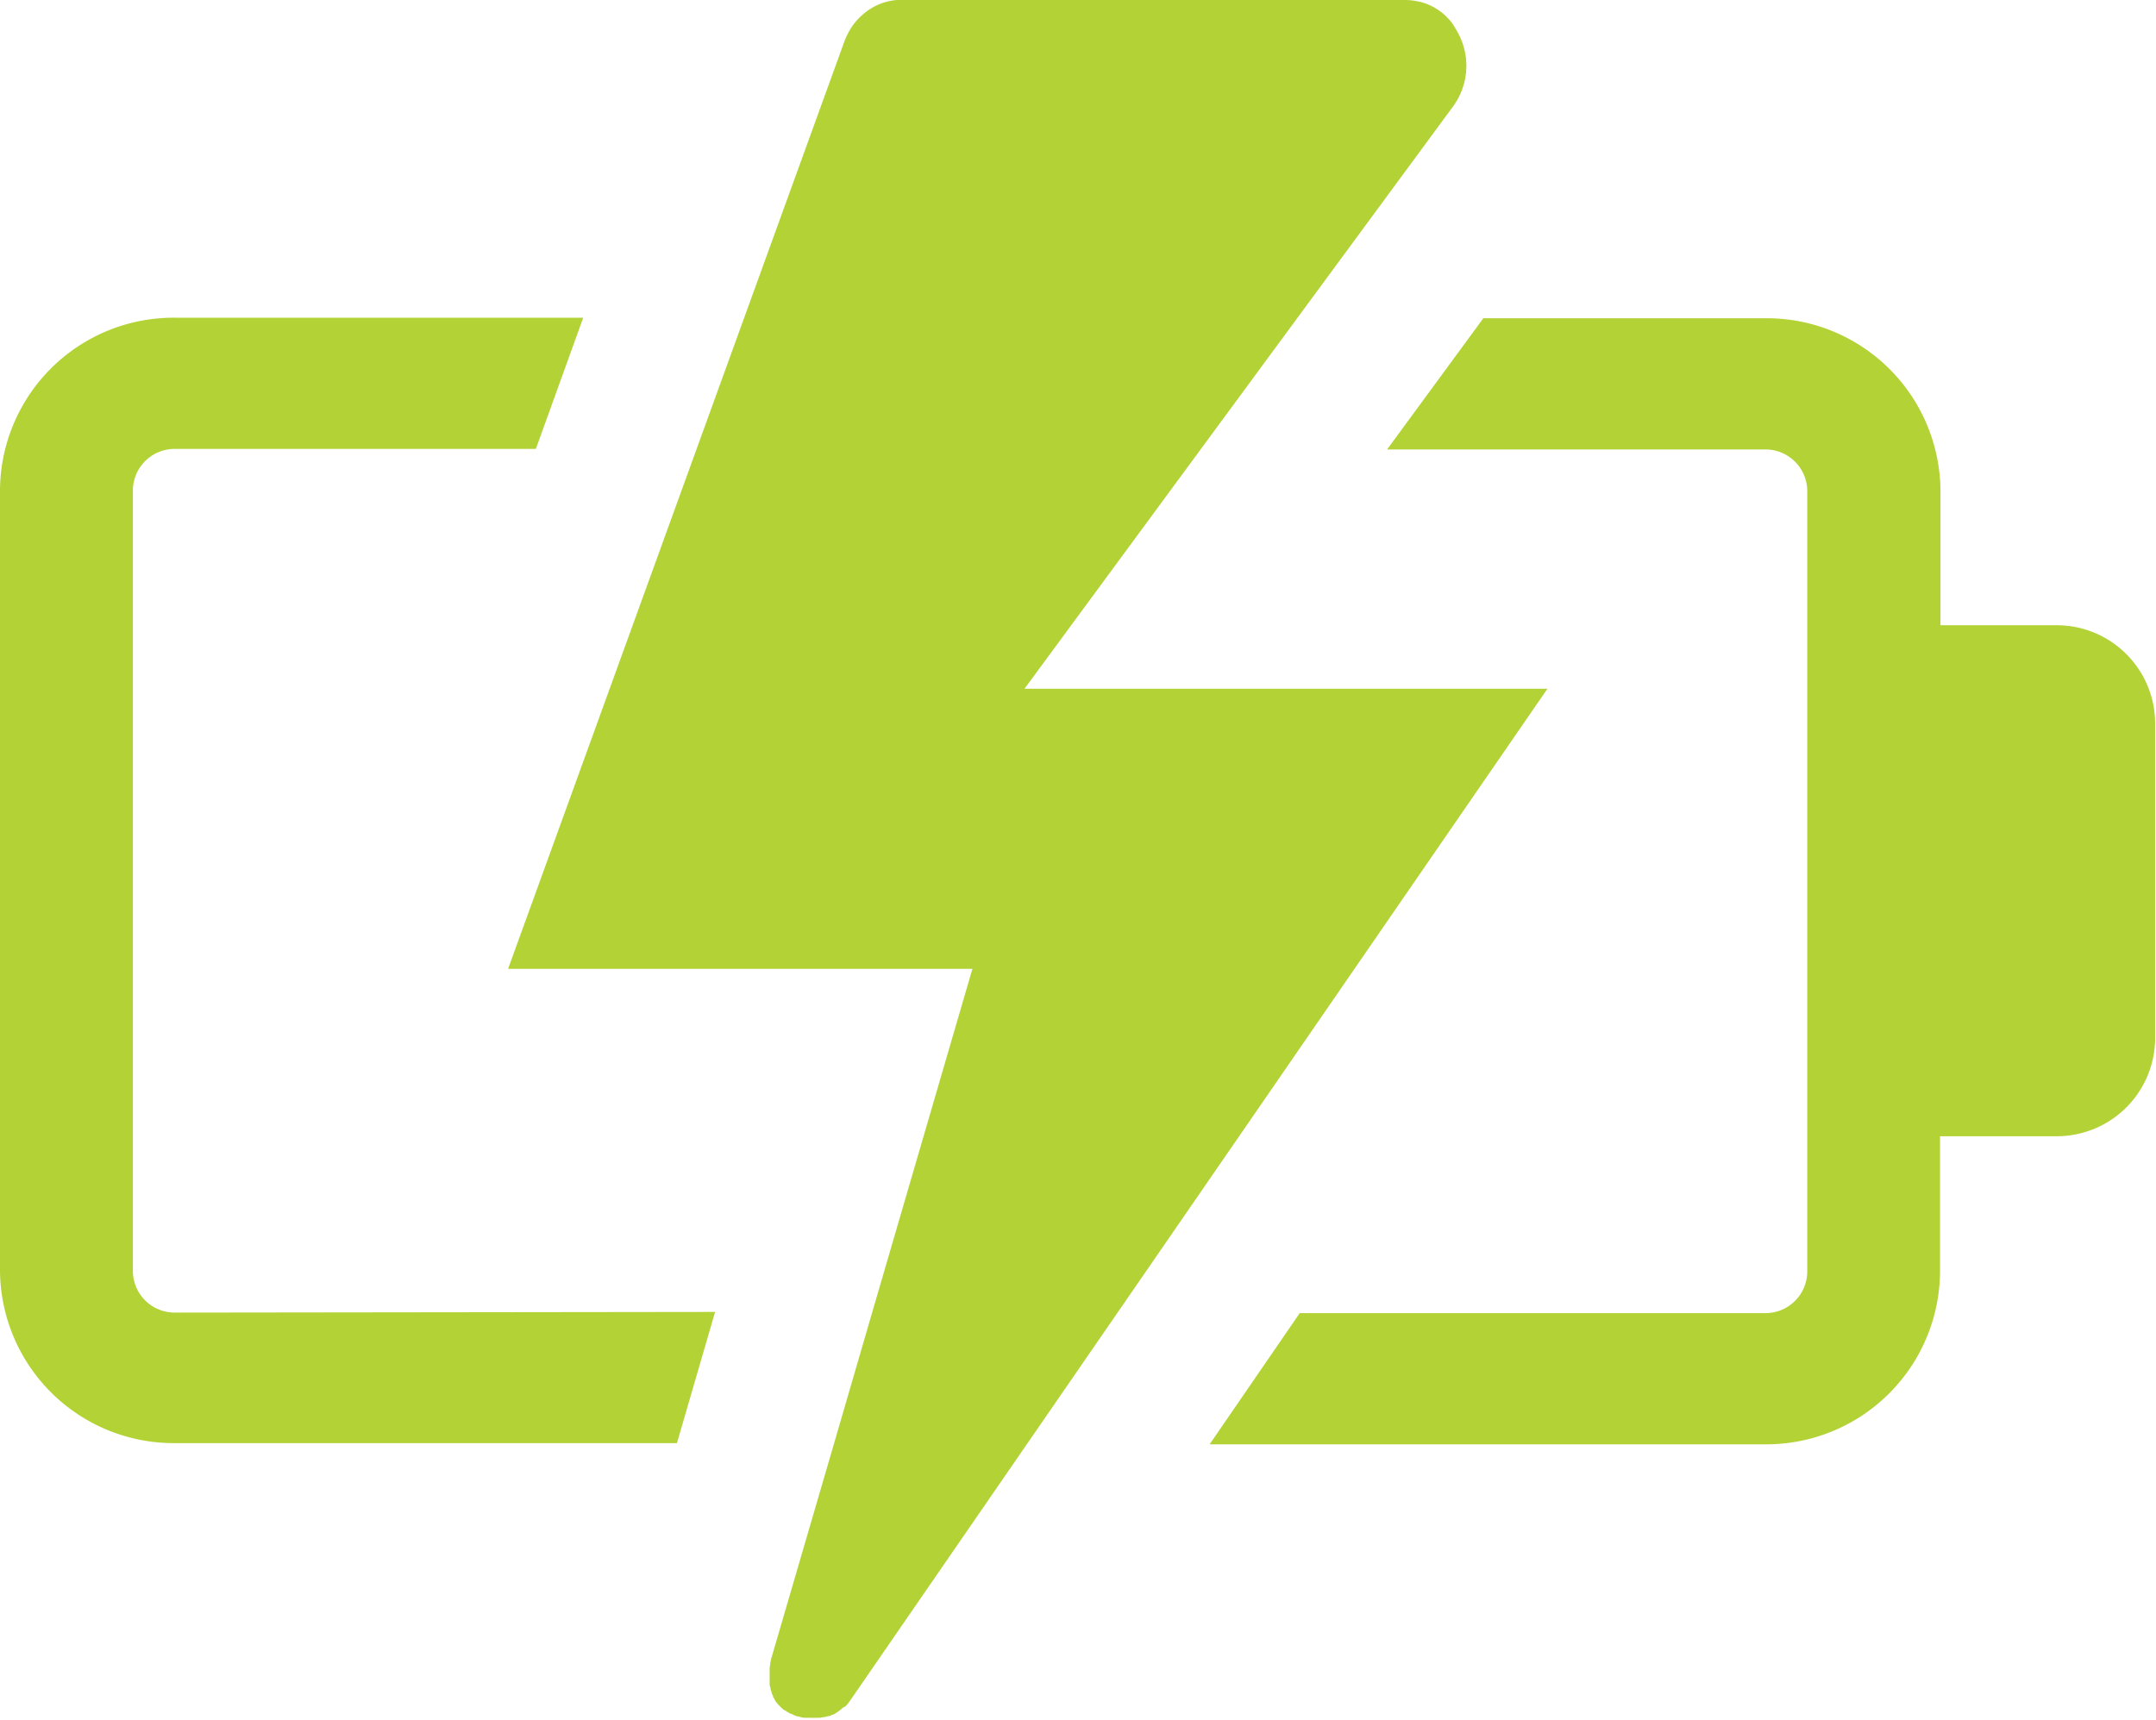
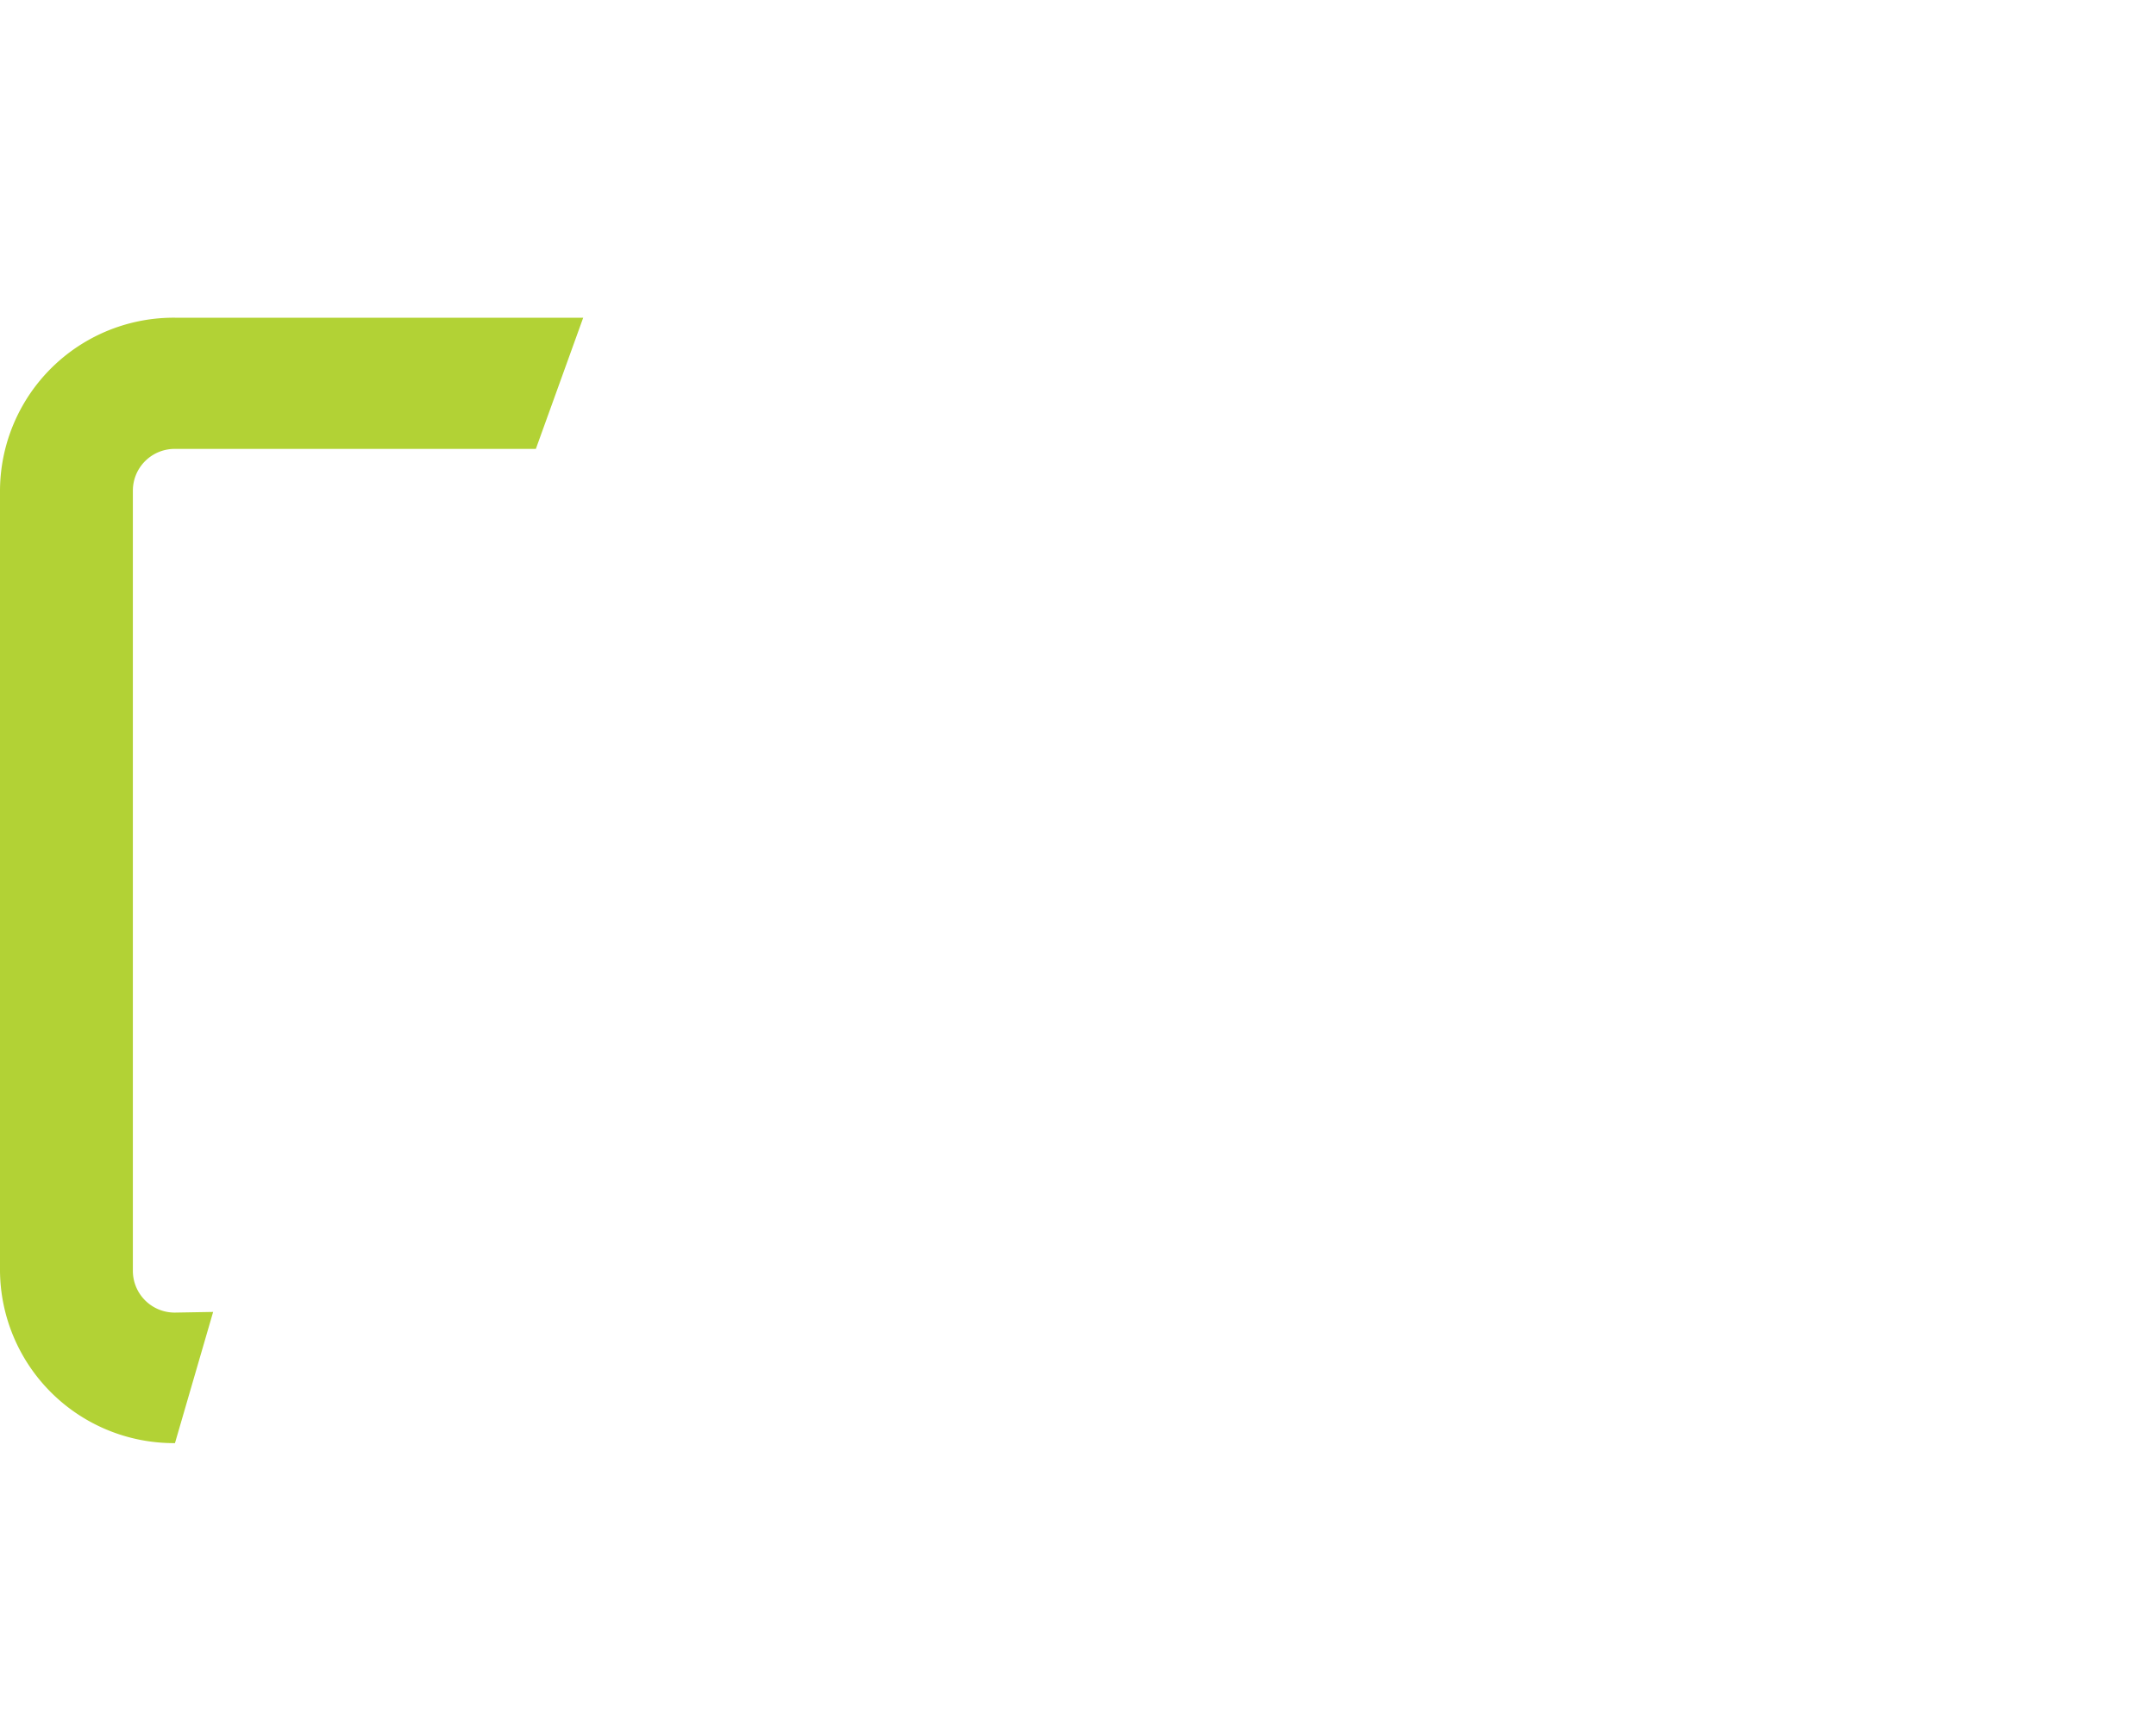
<svg xmlns="http://www.w3.org/2000/svg" viewBox="0 0 197.15 157.36">
  <defs>
    <style>.cls-1{fill:#b2d235;}</style>
  </defs>
  <g id="Layer_2" data-name="Layer 2">
    <g id="Layer_1-2" data-name="Layer 1">
-       <path class="cls-1" d="M16,120.06a3.82,3.82,0,0,1-3.85-3.78V44.84A3.82,3.82,0,0,1,16,41.06h33l4.33-12H16A15.88,15.88,0,0,0,0,44.84v71.44A15.89,15.89,0,0,0,16,132H61.9l3.49-12Z" />
-       <path class="cls-1" d="M188.11,57.19H177.44V44.84a15.88,15.88,0,0,0-16-15.73H135.64l-8.8,12H161.4a3.82,3.82,0,0,1,3.86,3.78v71.44a3.82,3.82,0,0,1-3.86,3.78H118.85l-8.24,12H161.4a15.89,15.89,0,0,0,16-15.74V103.93h10.67a9,9,0,0,0,9-8.87v-29A9,9,0,0,0,188.11,57.19Z" />
-       <path class="cls-1" d="M77.32,156.07l.1-.11c.11-.13.21-.26.31-.4l38.06-55.23L141.5,63H93.68l16.14-21.94,8.66-11.77L132.89,9.71a6.3,6.3,0,0,0,.26-7A5.79,5.79,0,0,0,132.7,2c-.09-.1-.17-.2-.27-.3a4.68,4.68,0,0,0-.56-.53,5.34,5.34,0,0,0-2-1L129.51.1a5.69,5.69,0,0,0-1-.1H82.43L82,0a5.38,5.38,0,0,0-2.38.79,5.67,5.67,0,0,0-.68.5,6.11,6.11,0,0,0-.89.94,6.56,6.56,0,0,0-.84,1.57L46.46,88.62H88.92l-9.17,31.44-3.49,12-5.73,19.63-.09.39a.36.36,0,0,0,0,.1l-.06.35v0c0,.13,0,.25,0,.37V153c0,.11,0,.21,0,.31v.06l0,.34s0,.06,0,.09,0,.18,0,.28,0,0,0,.06l.09.32,0,.07.09.25a.16.16,0,0,0,0,.07,2.59,2.59,0,0,0,.14.29l0,.06c0,.08.09.15.14.23l0,.06a2.48,2.48,0,0,0,.19.26l0,0c.06.07.11.14.17.2l.06.06c.07.08.15.15.22.22l0,0,.21.19.07,0a2.2,2.2,0,0,0,.25.17h0l.27.16.07,0,.25.13h0l.28.11.08,0,.25.07,0,0,.29.06h.07l.26,0h.35a2.55,2.55,0,0,0,.39,0H75l.31-.06.13,0,.27-.09.13,0a3,3,0,0,0,.31-.15l.08,0a3.61,3.61,0,0,0,.36-.23l.1-.07.26-.21.12-.11A2.66,2.66,0,0,0,77.32,156.07Z" />
+       <path class="cls-1" d="M16,120.06a3.82,3.82,0,0,1-3.85-3.78V44.84A3.82,3.82,0,0,1,16,41.06h33l4.33-12H16A15.88,15.88,0,0,0,0,44.84v71.44A15.89,15.89,0,0,0,16,132l3.49-12Z" />
    </g>
  </g>
</svg>